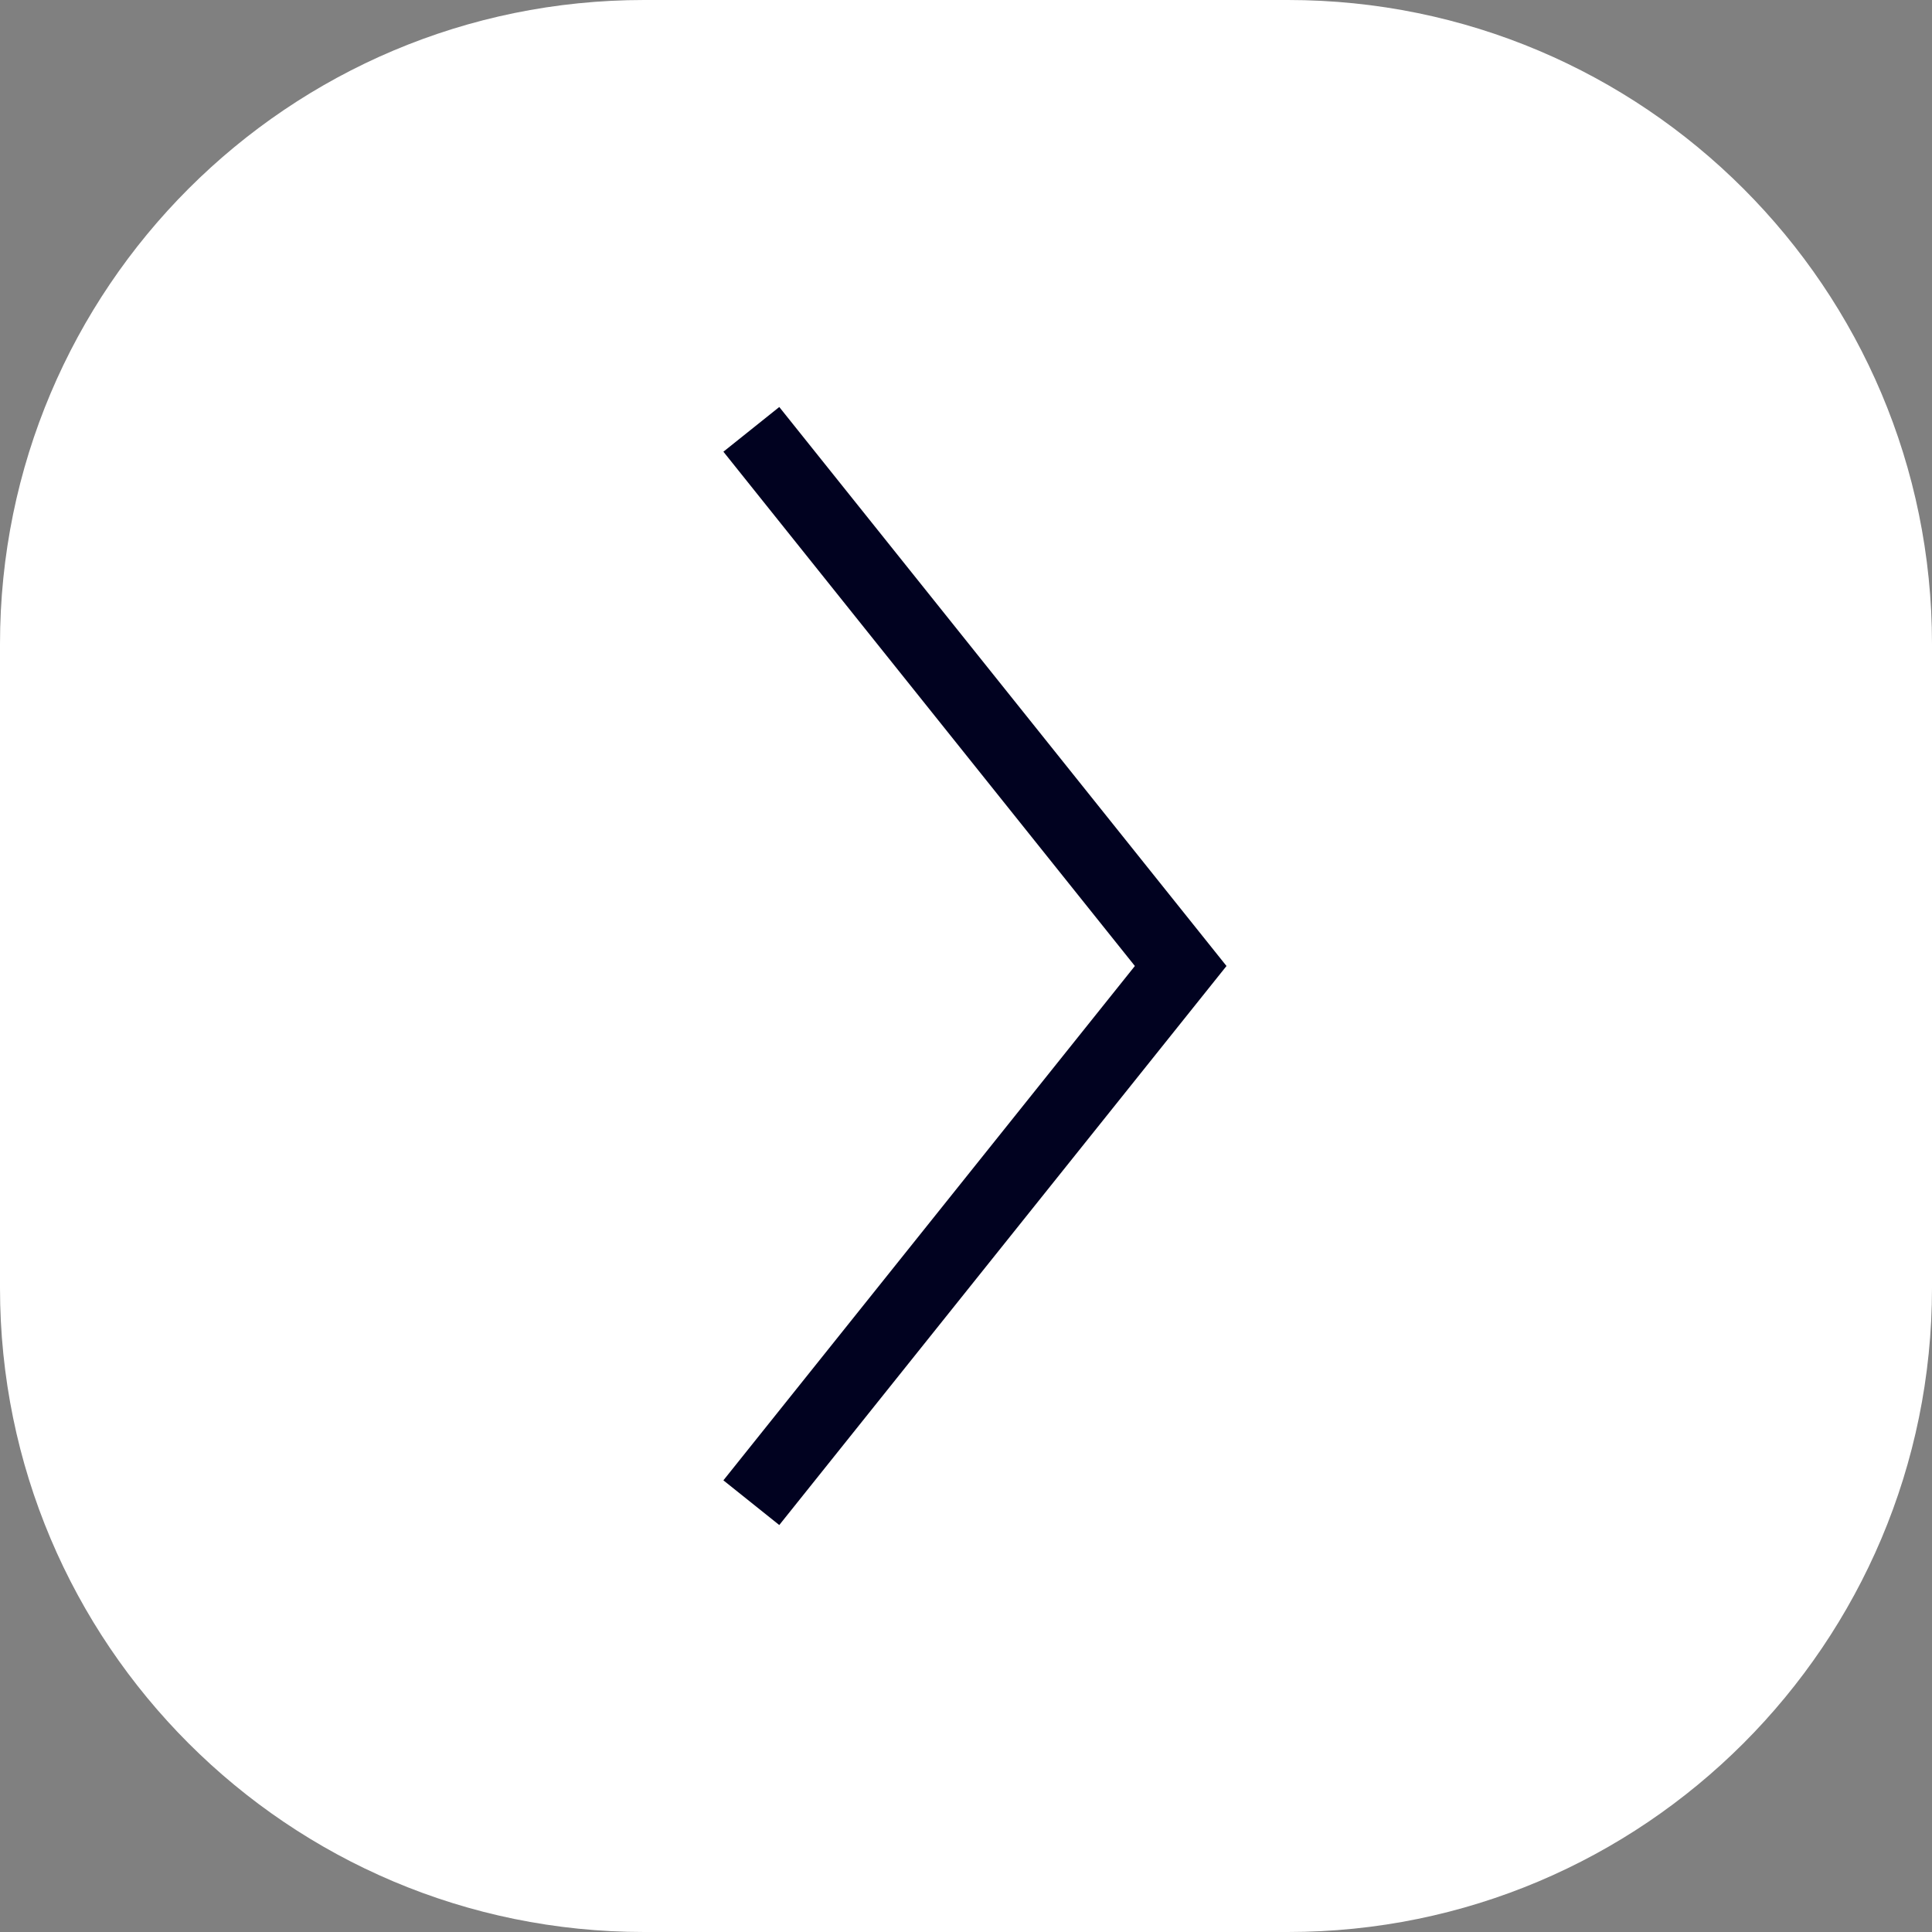
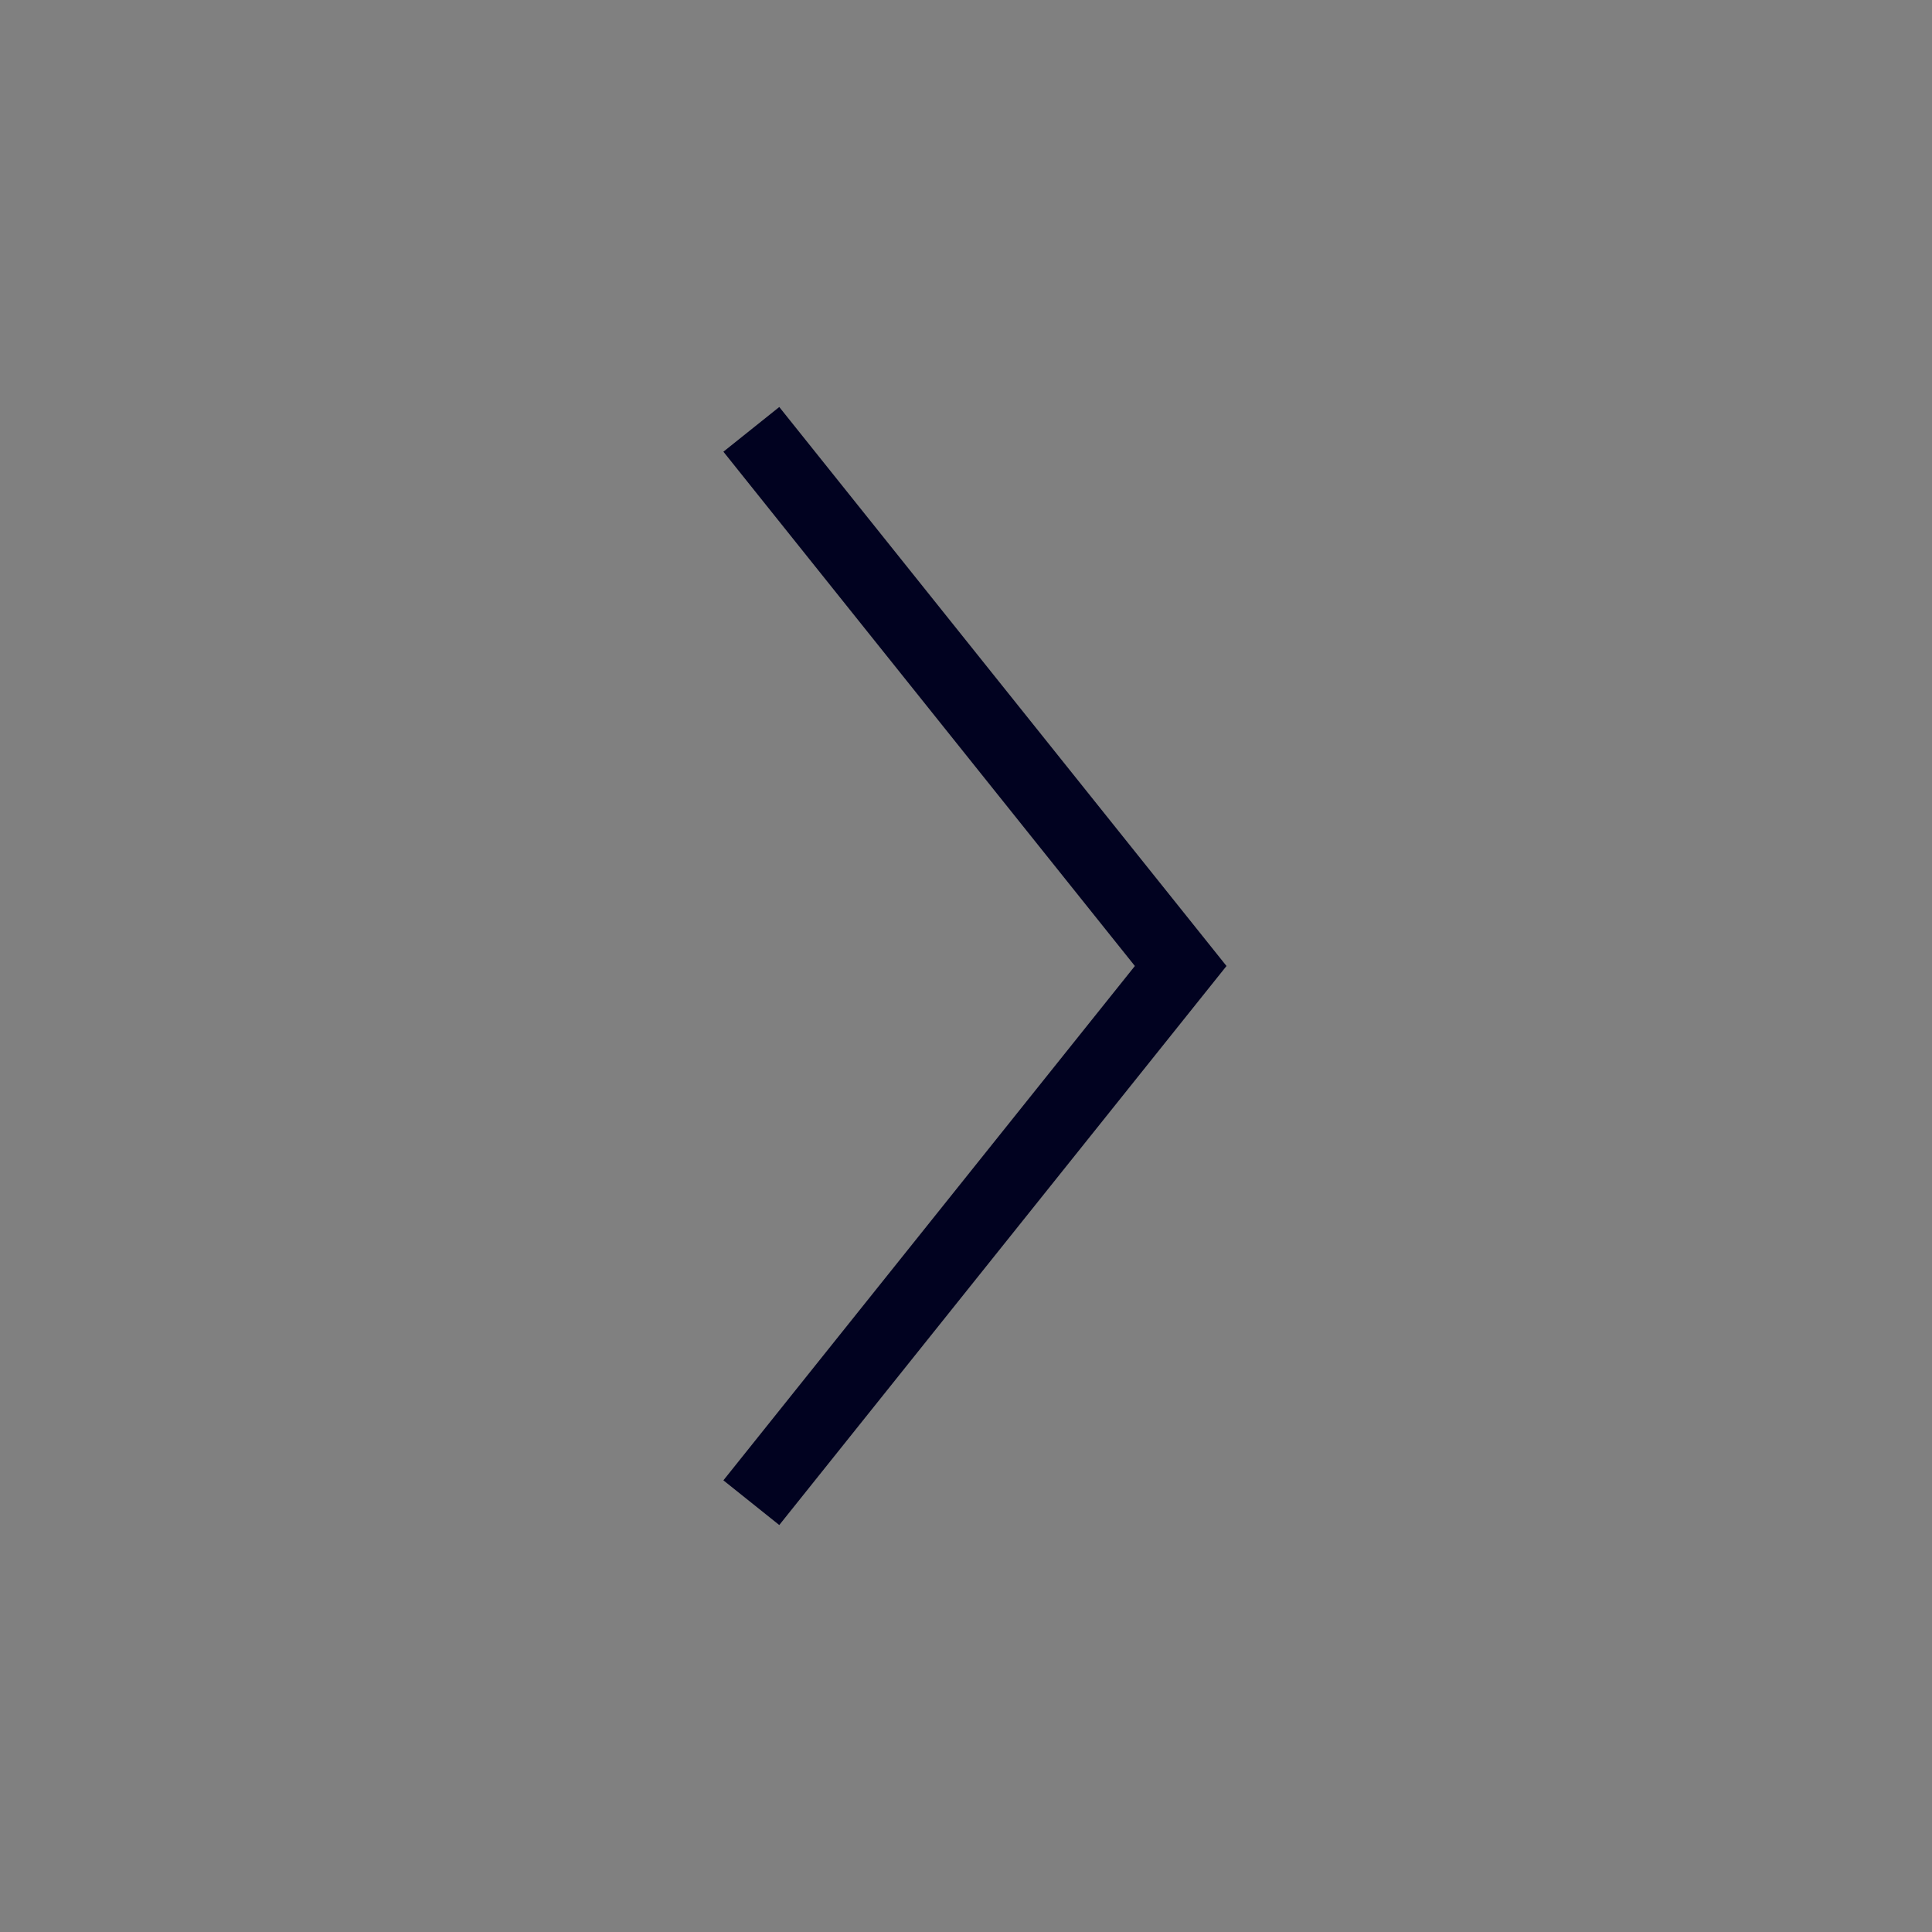
<svg xmlns="http://www.w3.org/2000/svg" width="54" height="54" viewBox="0 0 54 54" fill="none">
  <rect x="0" y="0" width="54" height="54" fill="#808080" stroke="none" />
-   <path d="M54 18C54 8.059 45.941 0 36 0H18C8.059 0 0 8.059 0 18V36C0 45.941 8.059 54 18 54H36C45.941 54 54 45.941 54 36V18Z" fill="white" />
  <path fill-rule="evenodd" clip-rule="evenodd" d="M20.219 12.625L21.781 11.376L34.281 27L21.781 42.625L20.219 41.376L31.72 27L20.219 12.625Z" fill="#010220" />
</svg>